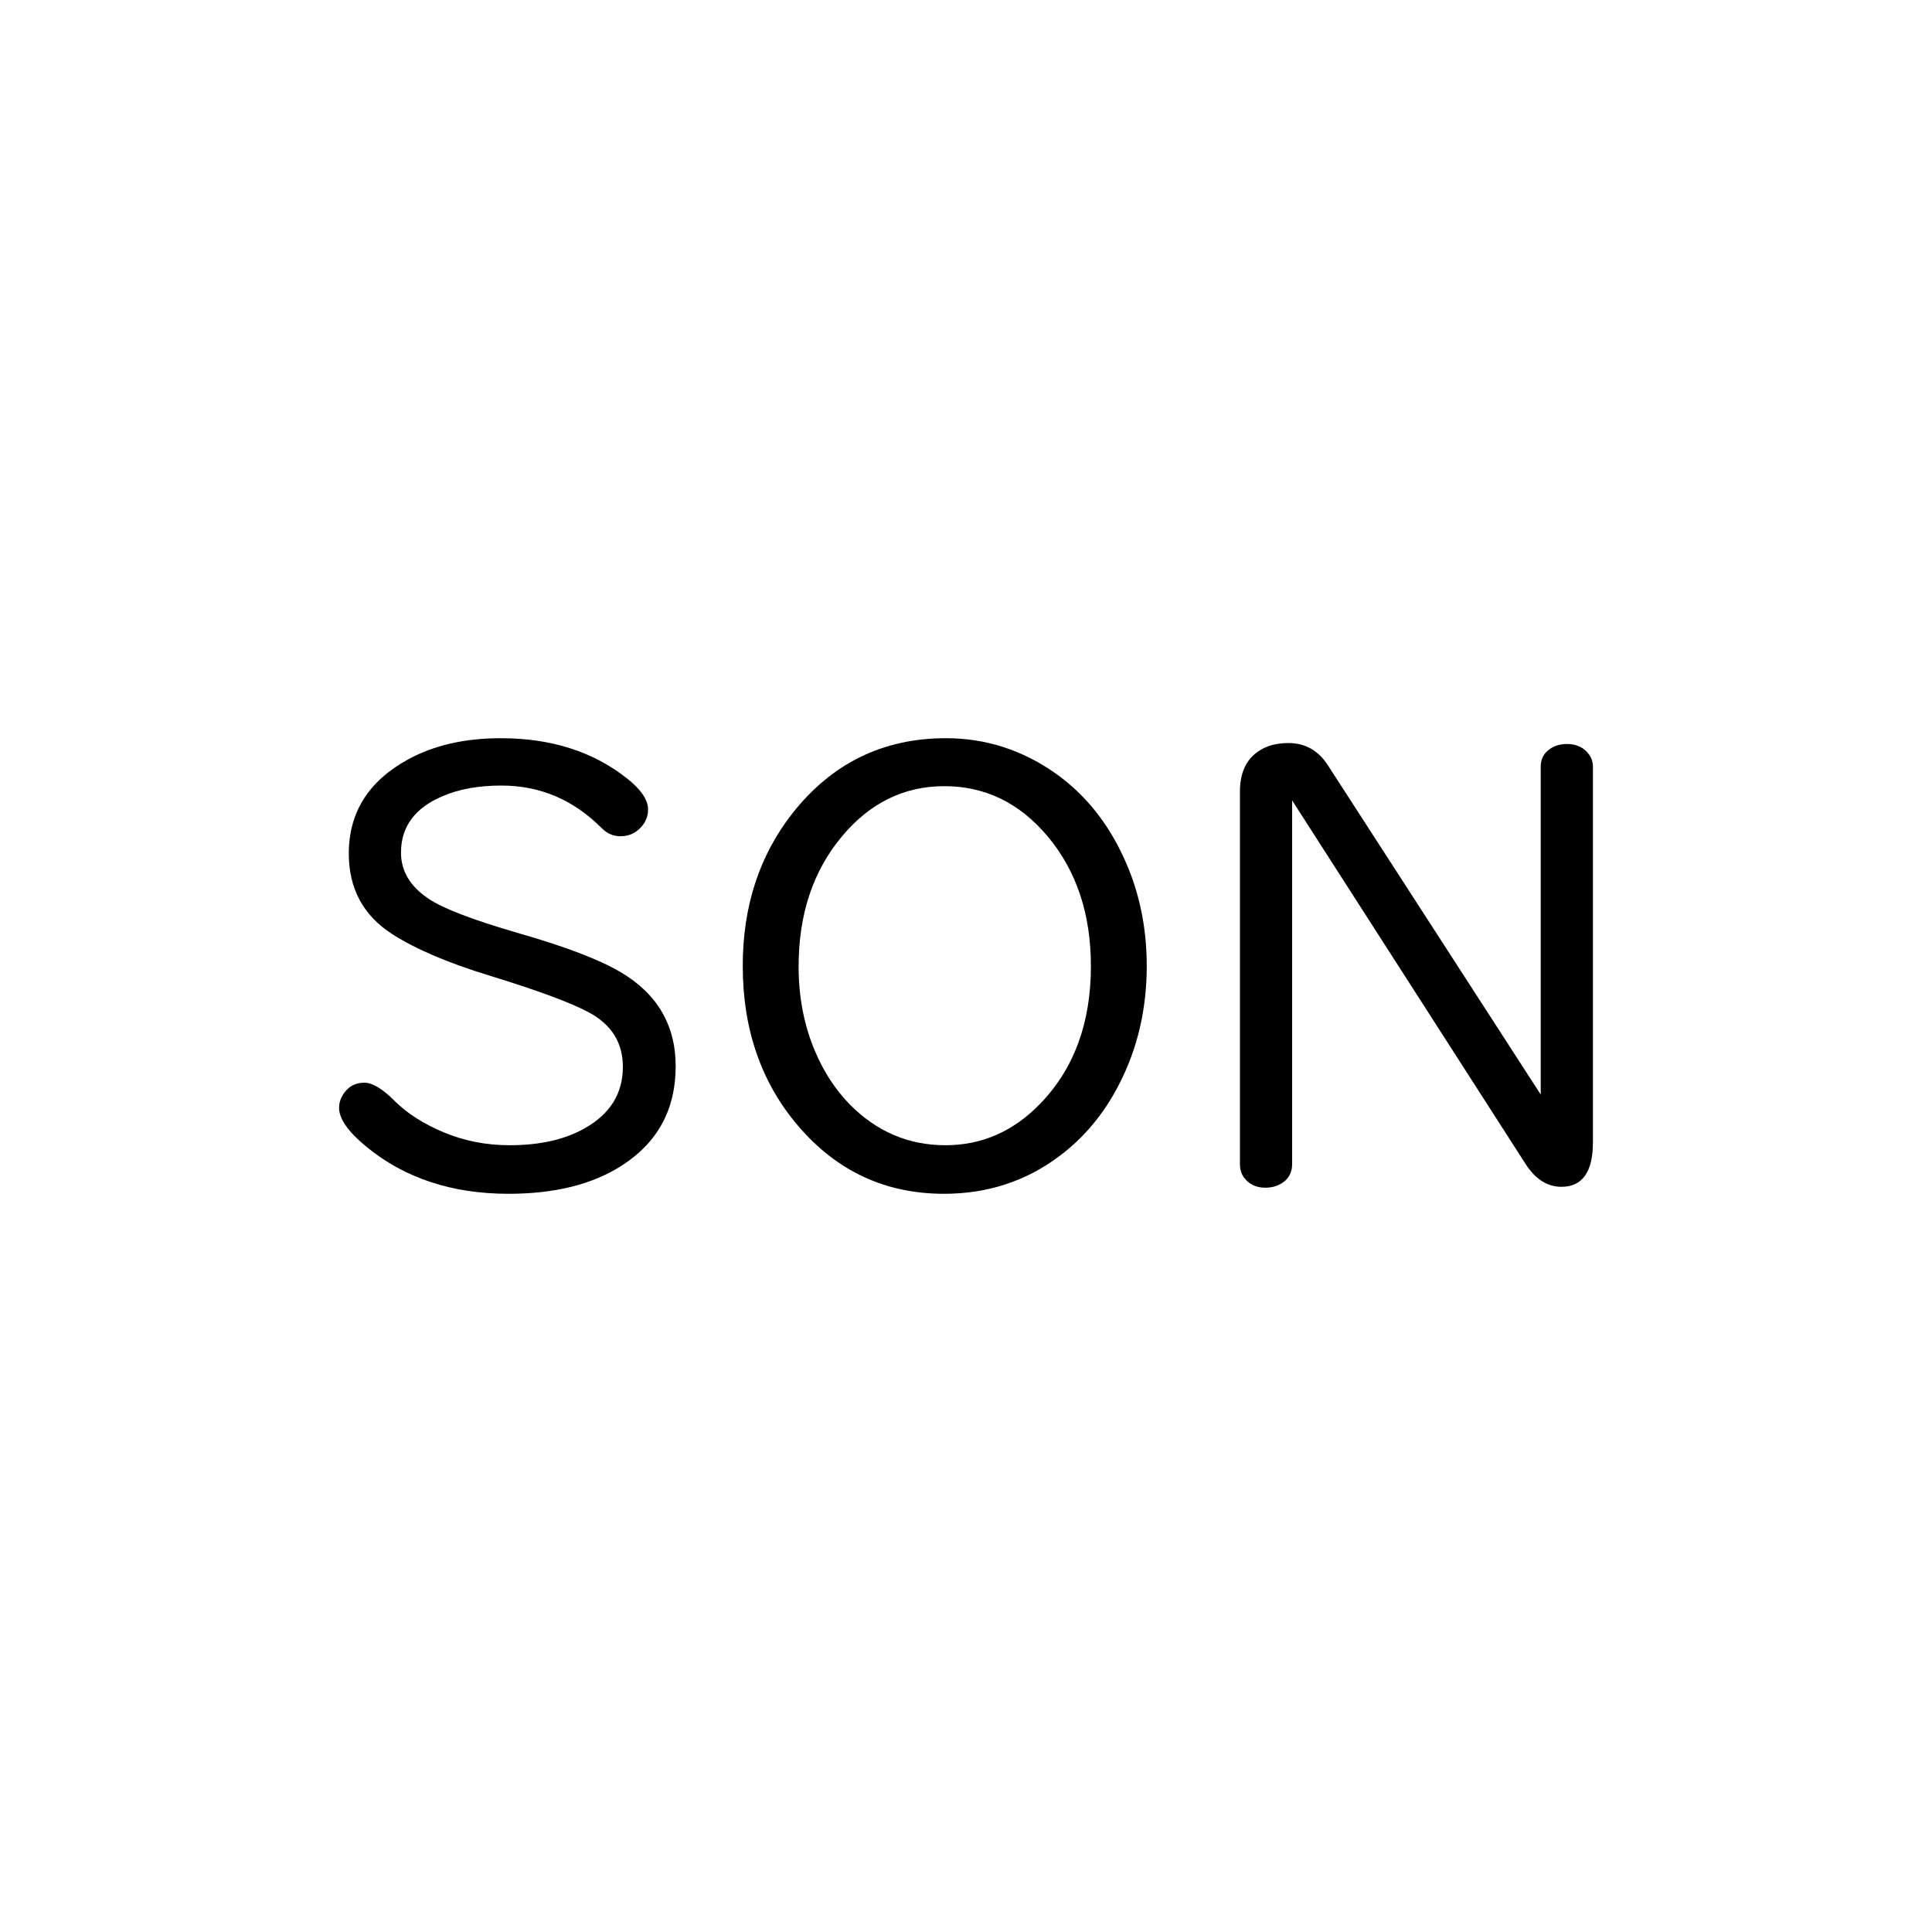
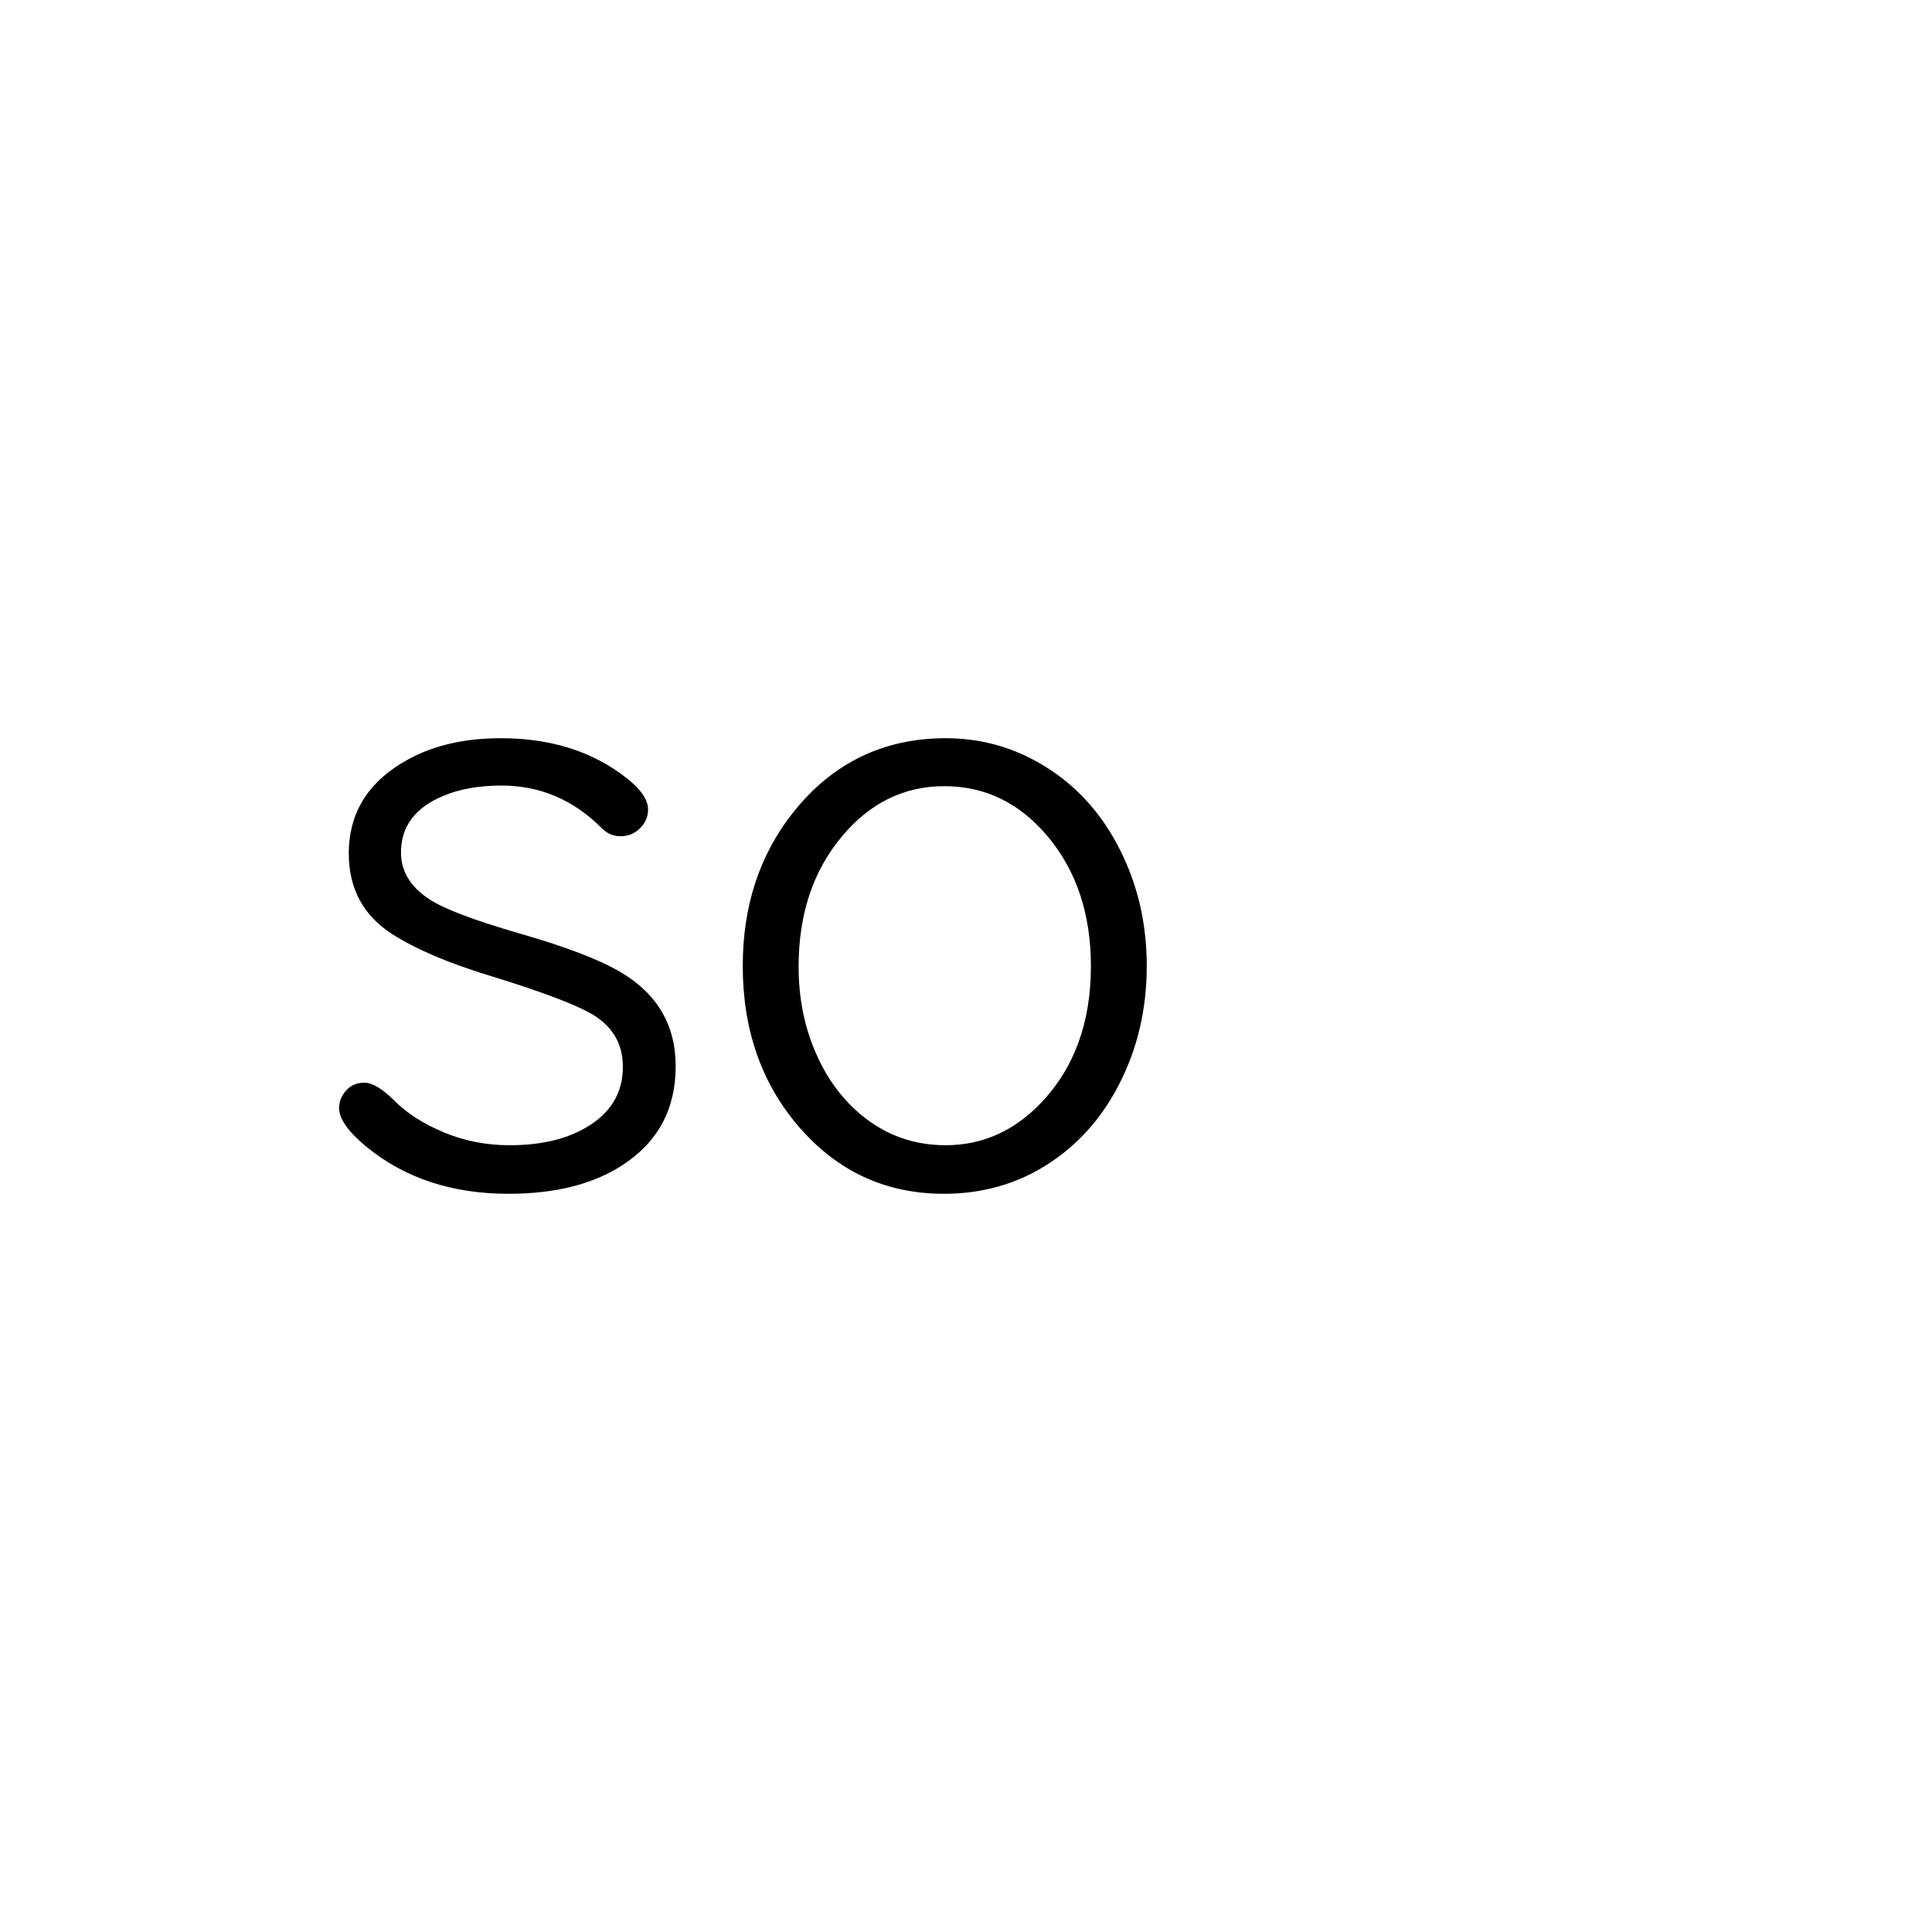
<svg xmlns="http://www.w3.org/2000/svg" data-bbox="0 0 266.087 96.684" viewBox="-71.956 -156.658 410 410" height="410" width="410" data-type="shape">
  <g>
    <path d="M34.332 0c10.648 0 19.559 2.834 26.73 8.502 3.006 2.363 4.51 4.574 4.51 6.635 0 1.418-.494 2.664-1.482 3.736-1.16 1.289-2.619 1.932-4.379 1.932-1.504 0-2.814-.557-3.93-1.674-6.012-6.055-13.119-9.082-21.32-9.082-4.854 0-9.02.752-12.496 2.254-5.883 2.492-8.824 6.484-8.824 11.98 0 3.908 1.953 7.172 5.861 9.791 3.049 2.063 9.383 4.488 19.002 7.279C48.051 44.23 55.309 47 59.775 49.662c7.771 4.596 11.658 11.252 11.658 19.967 0 9.105-3.779 16.105-11.336 21-6.227 4.037-14.279 6.055-24.156 6.055-11.98 0-22.029-3.328-30.145-9.984C1.932 83.521 0 80.773 0 78.455c0-1.16.387-2.254 1.16-3.285 1.029-1.375 2.424-2.063 4.186-2.063 1.719 0 3.844 1.268 6.377 3.801 2.705 2.707 6.227 4.961 10.564 6.764 4.336 1.805 8.975 2.705 13.912 2.705 6.355 0 11.637-1.18 15.846-3.543 5.453-3.047 8.182-7.406 8.182-13.076 0-5.066-2.342-8.887-7.021-11.465-3.736-2.061-10.844-4.701-21.32-7.922-8.719-2.662-15.566-5.582-20.547-8.76-6.184-3.949-9.275-9.662-9.275-17.135 0-8.76 4.229-15.438 12.688-20.031C20.203 1.482 26.73 0 34.332 0z" />
    <path d="M128.76 0c8.502 0 16.297 2.514 23.383 7.537 6.141 4.381 10.928 10.307 14.363 17.777 3.262 7.043 4.895 14.707 4.895 22.994 0 9.234-1.977 17.65-5.926 25.25-3.221 6.27-7.514 11.381-12.881 15.33-7.043 5.197-15.117 7.795-24.221 7.795-12.41 0-22.715-4.787-30.916-14.365-7.859-9.188-11.789-20.525-11.789-34.01 0-12.623 3.521-23.422 10.564-32.398C104.605 5.305 115.447 0 128.76 0zm-.322 10.178c-8.502 0-15.715 3.521-21.641 10.563-6.184 7.344-9.275 16.576-9.275 27.697 0 6.527 1.158 12.518 3.477 17.971 1.846 4.381 4.293 8.139 7.344 11.273 5.711 5.797 12.494 8.695 20.354 8.695 7.773 0 14.516-2.984 20.227-8.953 7.084-7.387 10.627-17.07 10.627-29.051 0-11.035-3.049-20.203-9.146-27.504-5.971-7.127-13.294-10.691-21.967-10.691z" />
-     <path d="M255.007 75.619V6.055c0-1.373.473-2.49 1.418-3.35 1.115-.986 2.488-1.48 4.121-1.48 2.104 0 3.693.773 4.768 2.318.516.73.773 1.568.773 2.512v79.678c0 6.313-2.234 9.469-6.699 9.469-3.008 0-5.563-1.652-7.666-4.959l-49.467-77.037v77.166c0 1.461-.494 2.641-1.482 3.541-1.16.988-2.555 1.482-4.188 1.482-1.977 0-3.5-.729-4.572-2.189-.559-.773-.838-1.717-.838-2.834V11.336c0-4.723 1.867-7.877 5.604-9.467 1.332-.559 2.898-.838 4.703-.838 3.52 0 6.289 1.547 8.309 4.637l45.216 69.951z" />
  </g>
</svg>